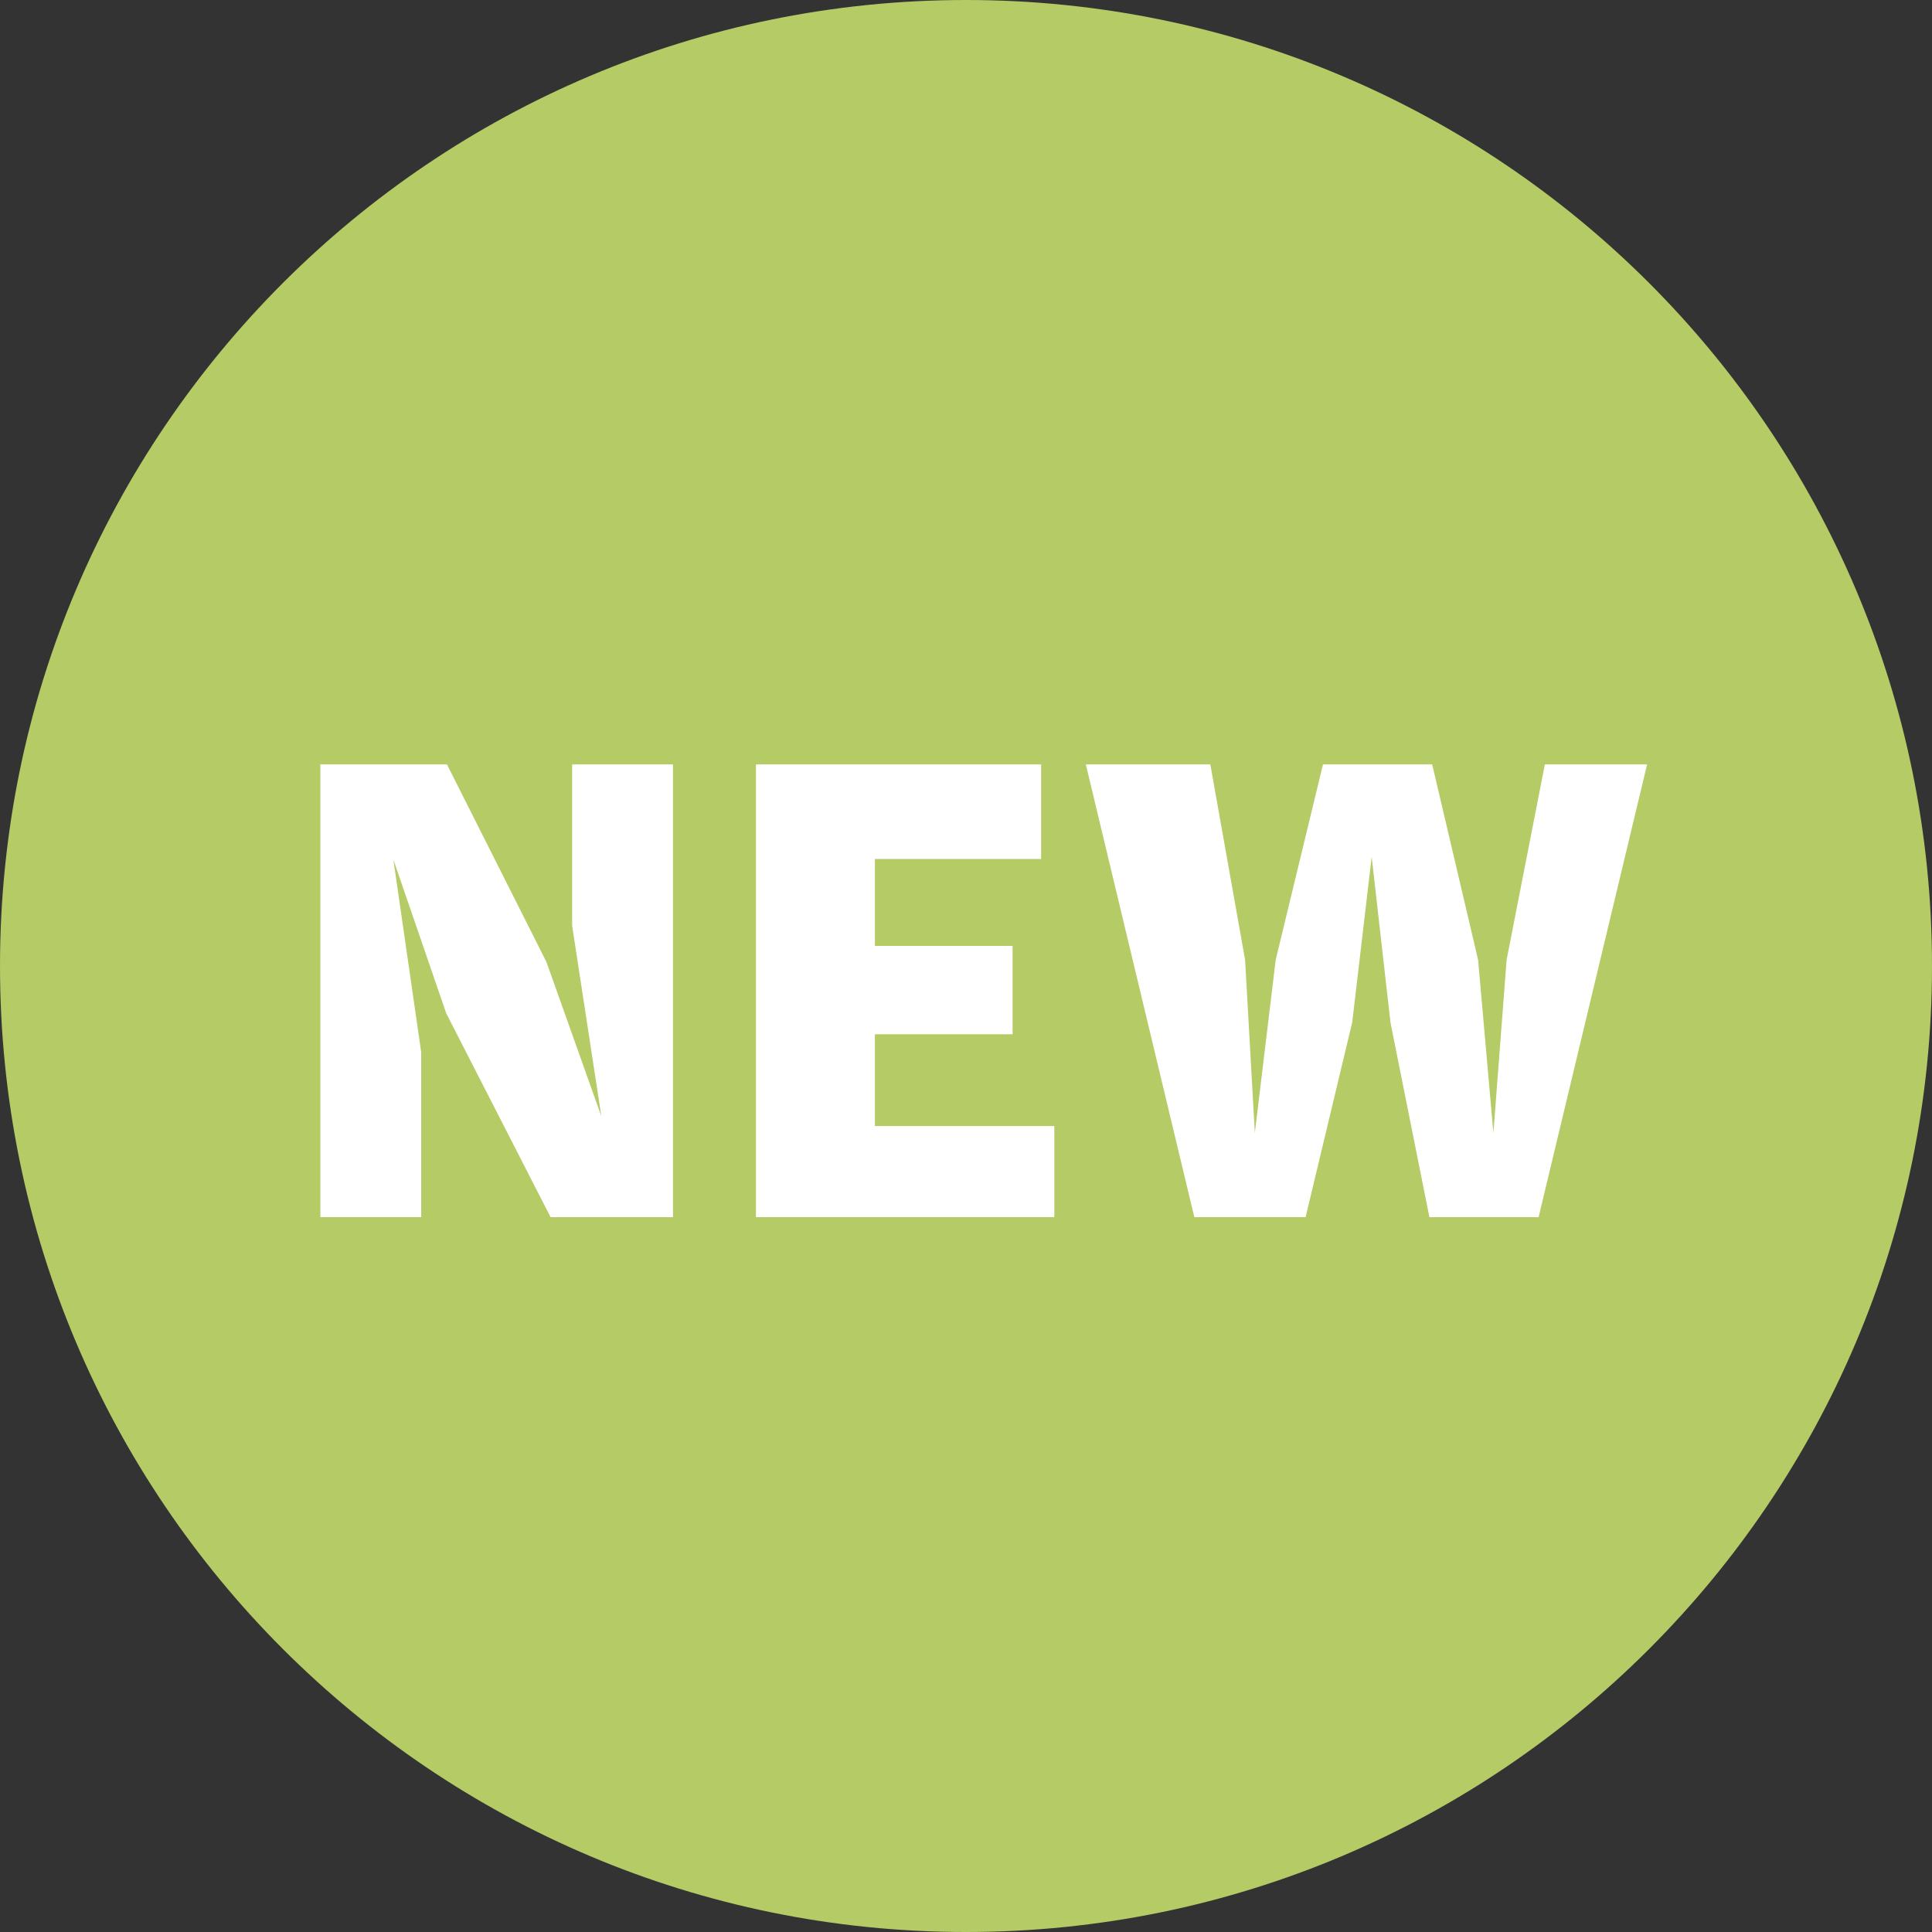
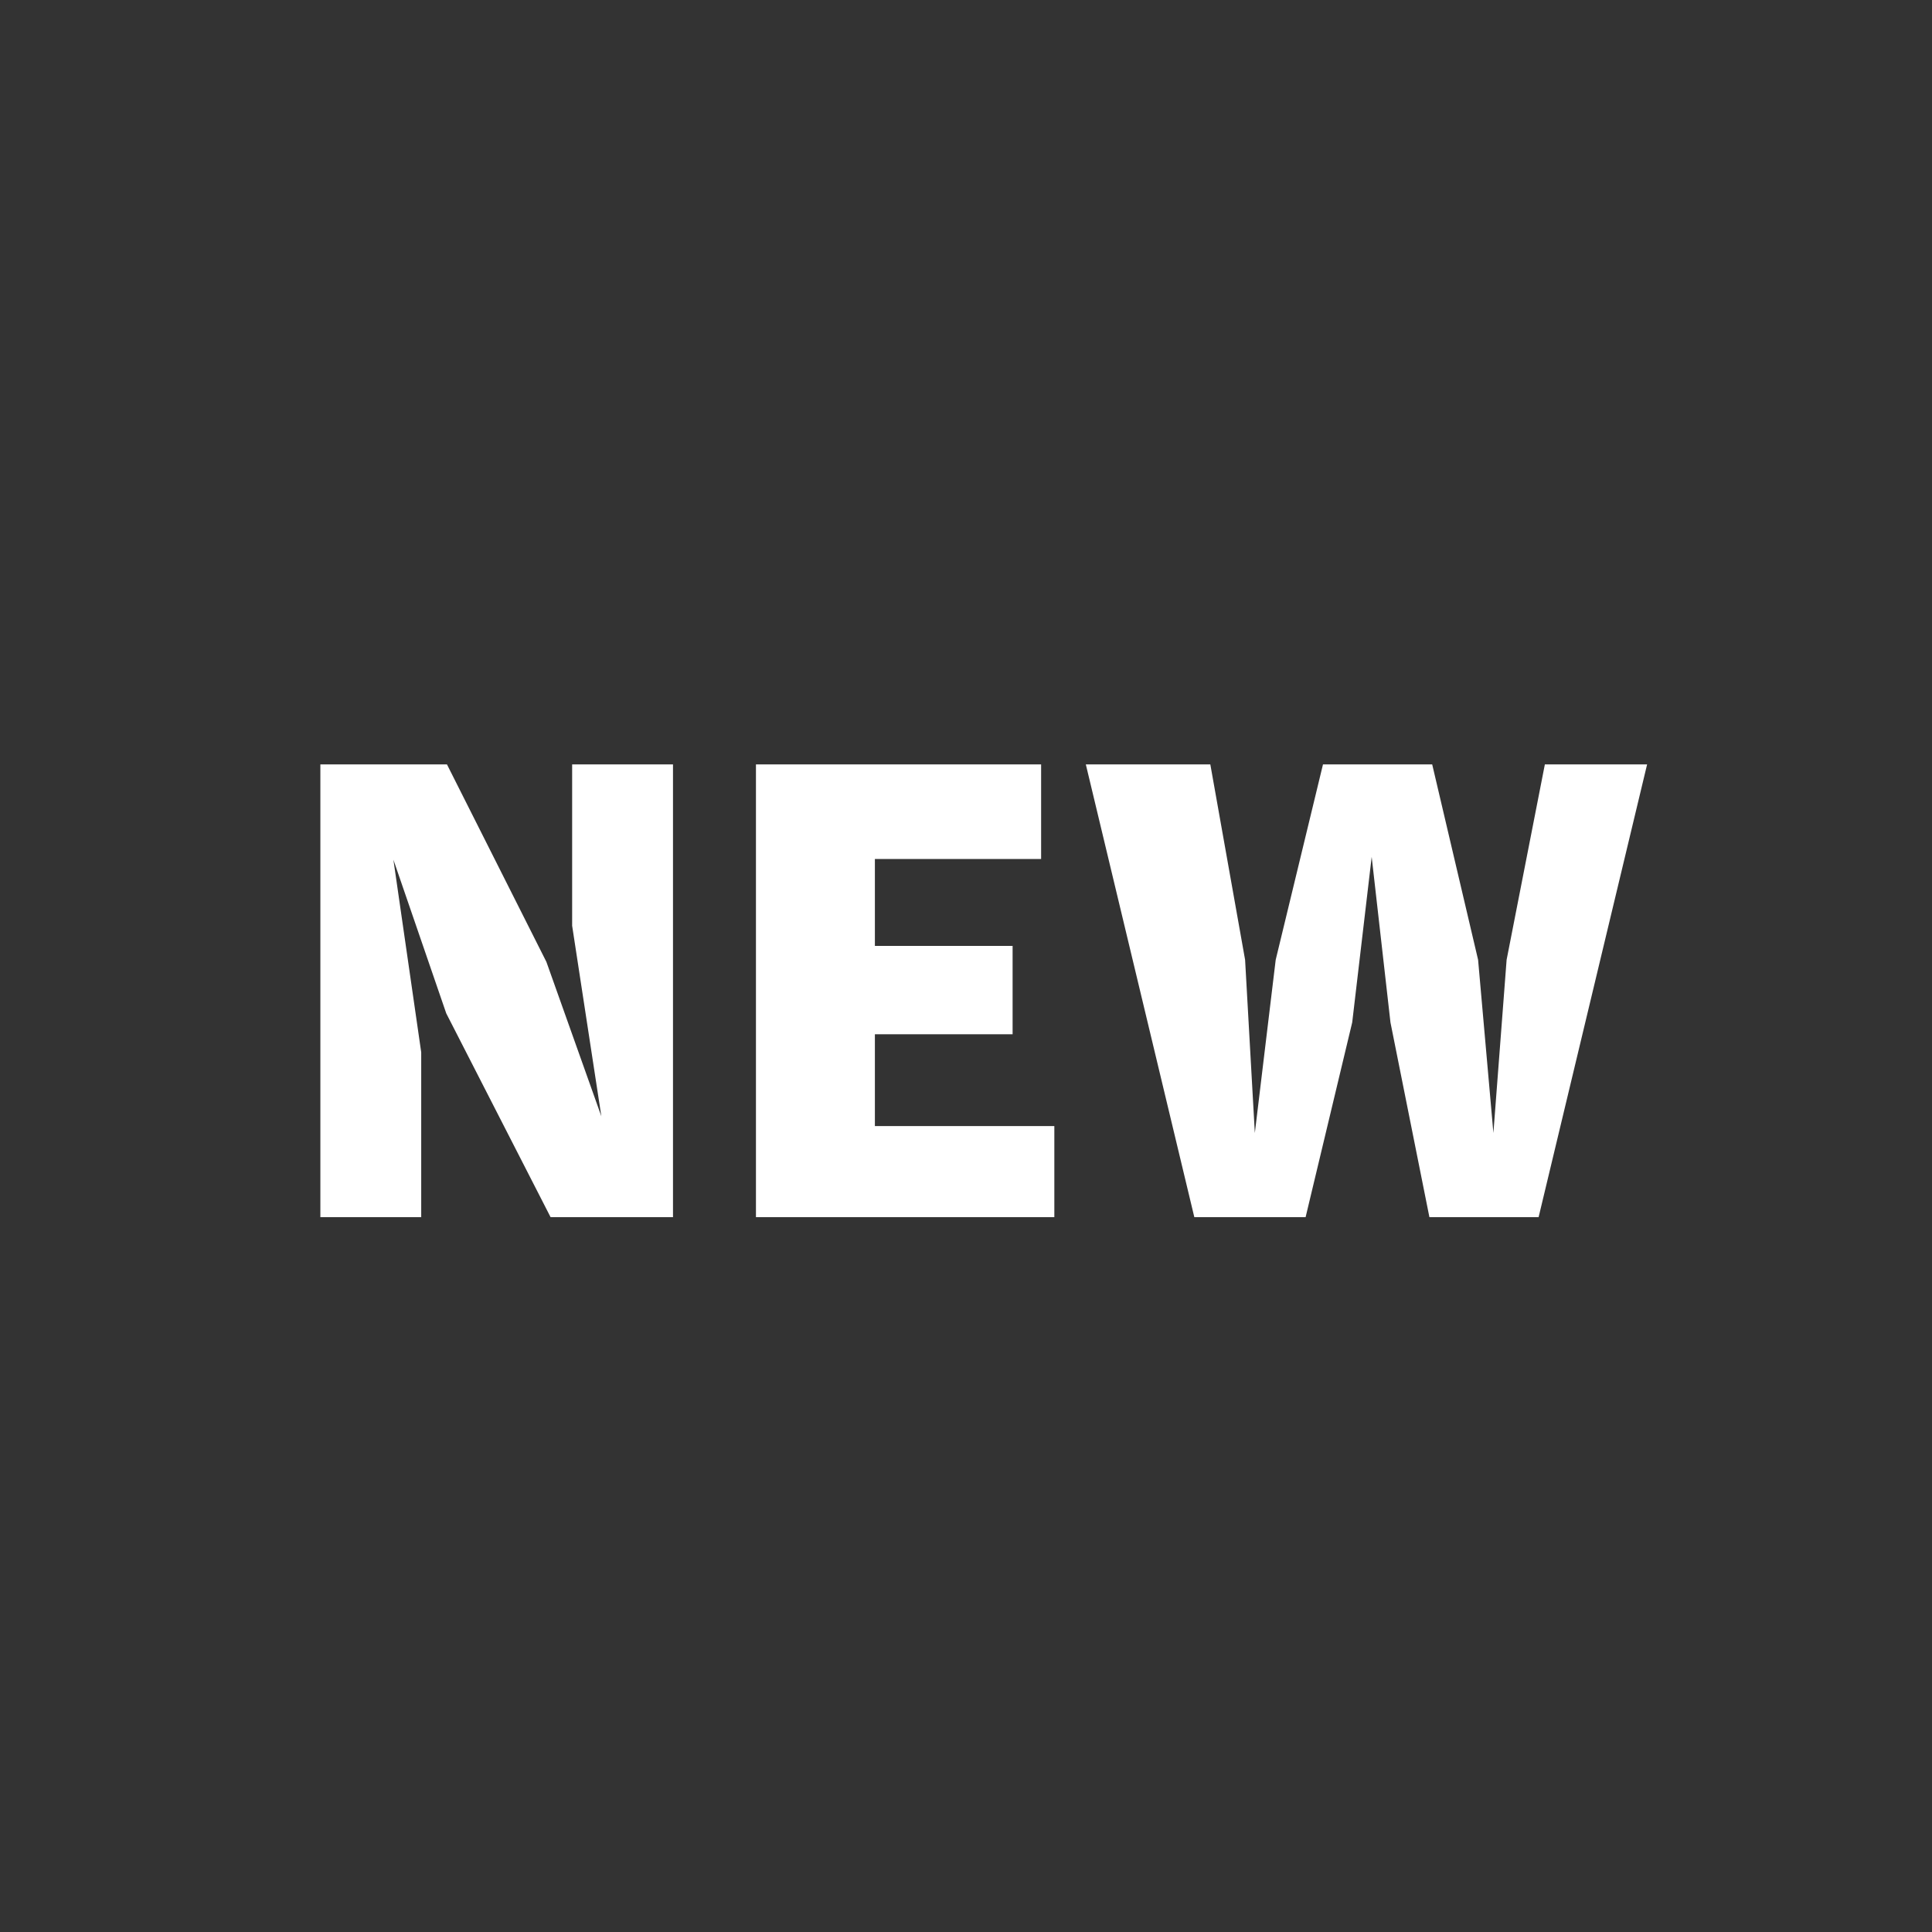
<svg xmlns="http://www.w3.org/2000/svg" width="100px" height="100px" viewBox="0 0 100 100" version="1.1">
  <rect x="0" y="0" width="100" height="100" fill="#333333" stroke="none" />
  <title>New</title>
  <desc>Created with Sketch.</desc>
  <defs />
  <g id="prese" stroke="none" stroke-width="1" fill="none" fill-rule="evenodd">
    <g id="product-page" transform="translate(-60, -550)">
      <g id="Group-13" transform="translate(53, 224)">
        <g id="Group-11" transform="translate(7, 102)">
          <g id="New" transform="translate(0, 224)">
-             <path d="M50,100 C77.614,100 100,77.614 100,50 C100,22.386 77.614,0 50,0 C22.386,0 0,22.386 0,50 C0,77.614 22.386,100 50,100 Z" id="Oval-2-Copy" fill="#B4CB66" />
            <path d="M16.582,63 L21.802,63 L21.802,54.468 L20.362,44.496 L23.098,52.452 L28.498,63 L34.834,63 L34.834,39.564 L29.614,39.564 L29.614,47.916 L31.126,57.78 L28.282,49.788 L23.134,39.564 L16.582,39.564 L16.582,63 Z M39.128,63 L54.572,63 L54.572,58.284 L45.284,58.284 L45.284,53.532 L52.412,53.532 L52.412,48.96 L45.284,48.96 L45.284,44.46 L53.888,44.46 L53.888,39.564 L39.128,39.564 L39.128,63 Z M61.818,63 L67.578,63 L69.99,52.92 L70.998,44.352 L71.97,52.92 L73.986,63 L79.638,63 L85.254,39.564 L79.962,39.564 L77.982,49.68 L77.298,58.644 L76.506,49.68 L74.13,39.564 L68.478,39.564 L66.03,49.68 L64.95,58.644 L64.446,49.68 L62.646,39.564 L56.202,39.564 L61.818,63 Z" id="NEW" fill="#FFFFFF" />
          </g>
        </g>
      </g>
    </g>
  </g>
</svg>